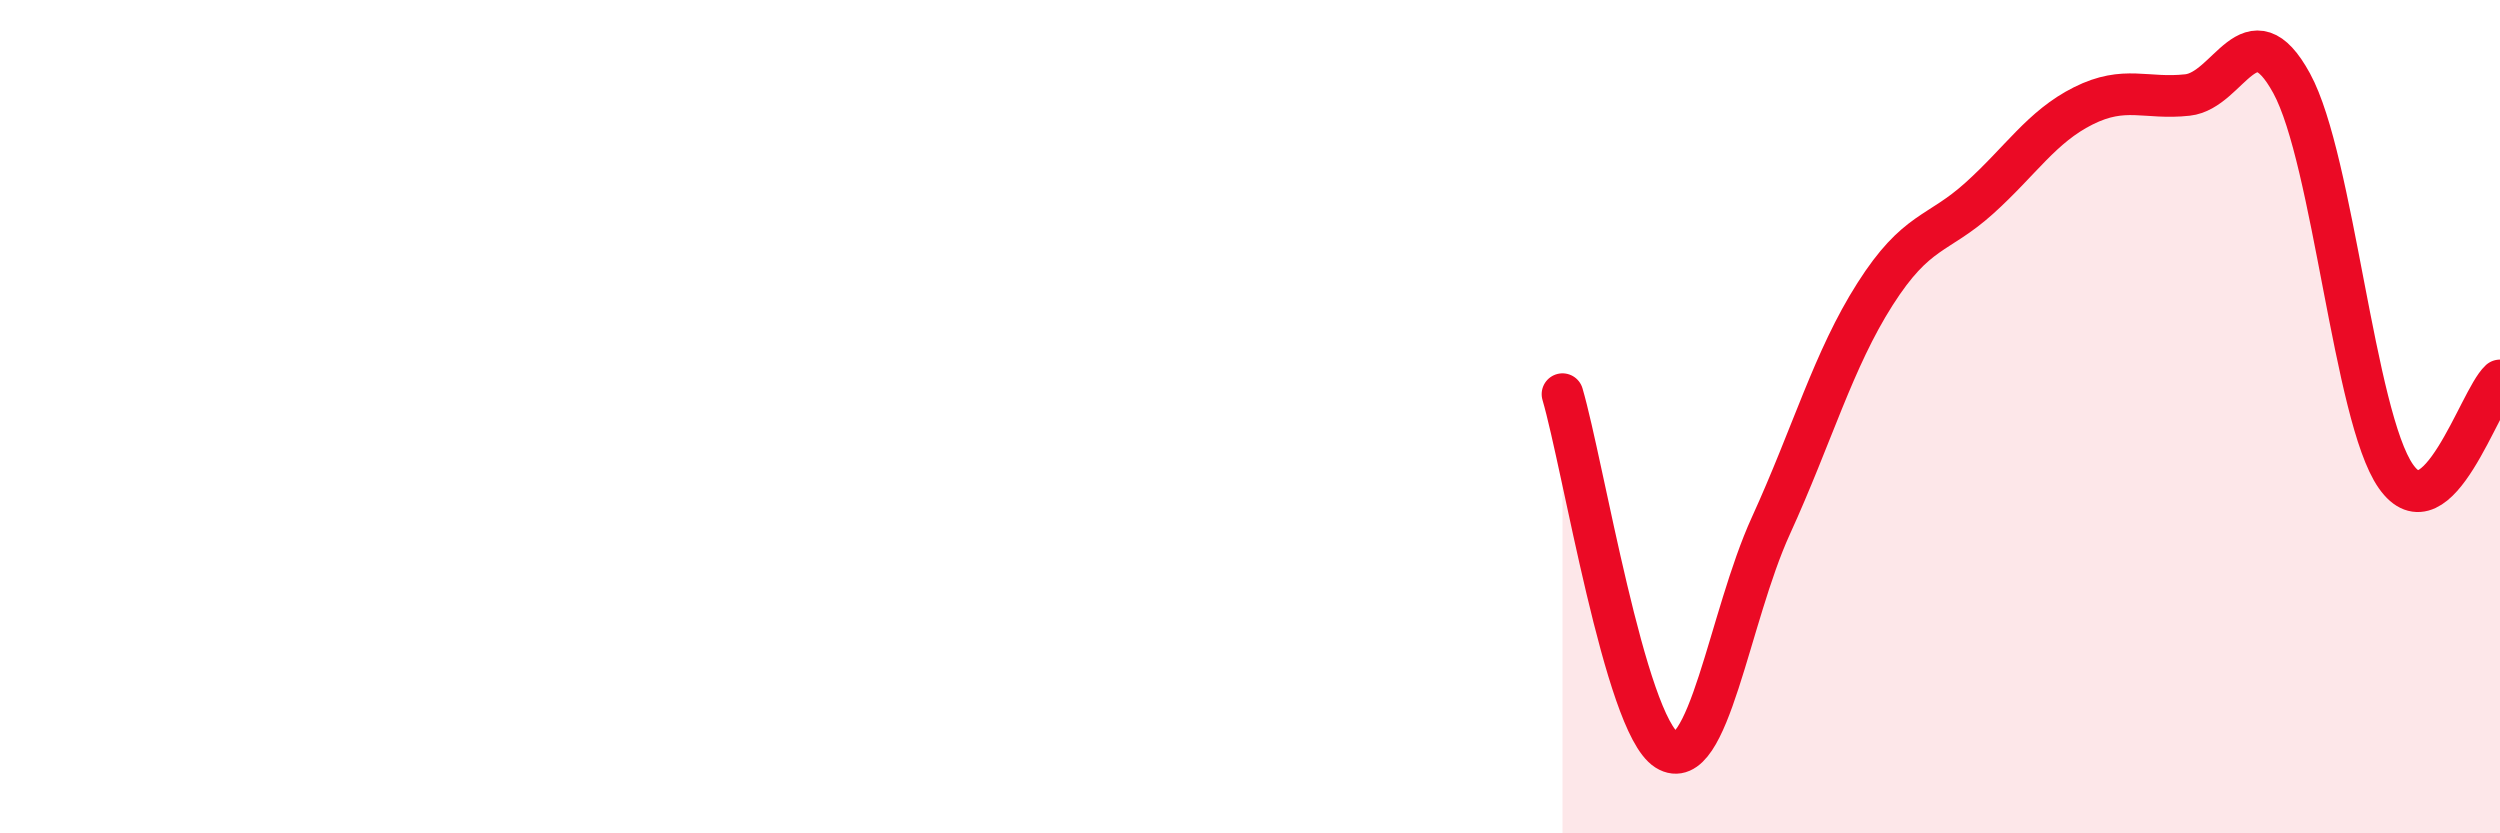
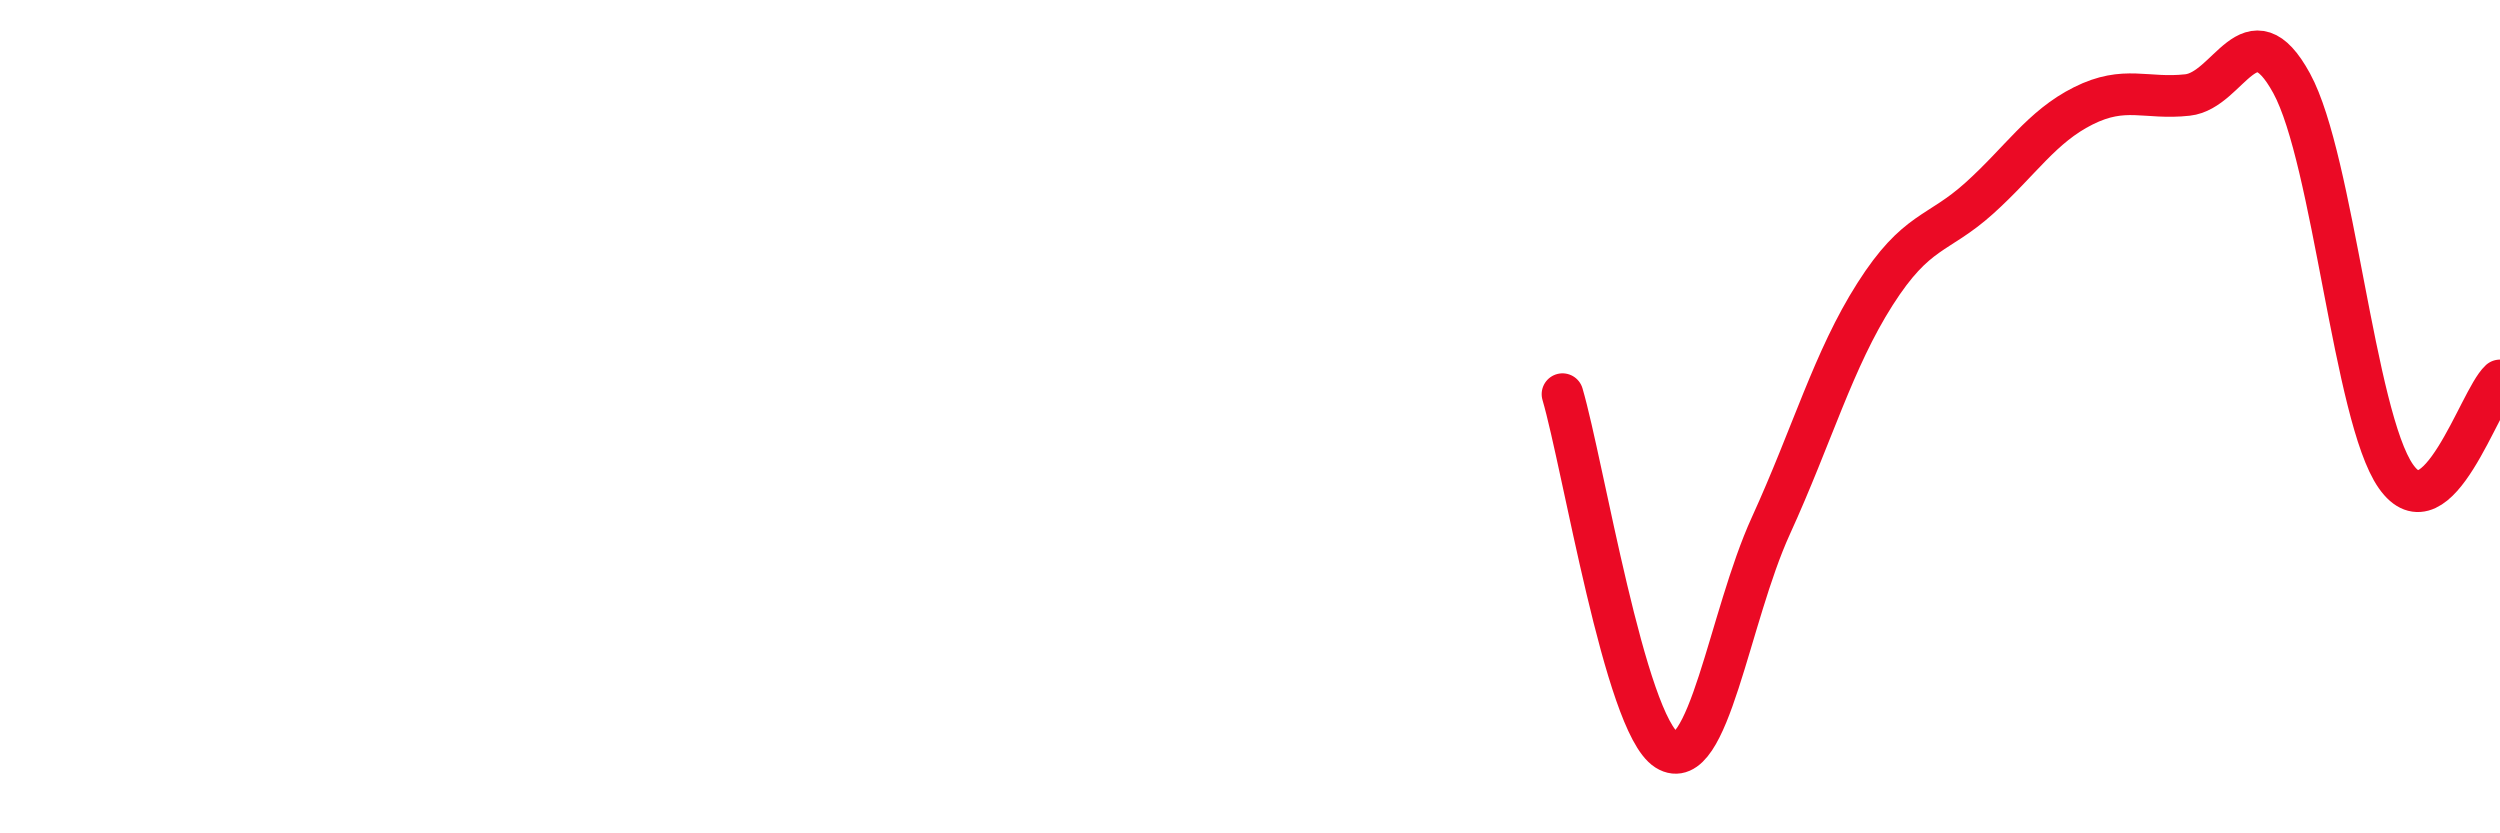
<svg xmlns="http://www.w3.org/2000/svg" width="60" height="20" viewBox="0 0 60 20">
-   <path d="M 37.5,9.46 C 38,11.17 39,17.37 40,18 C 41,18.63 41.5,14.81 42.5,12.62 C 43.5,10.43 44,8.63 45,7.06 C 46,5.49 46.5,5.66 47.5,4.76 C 48.5,3.86 49,3.04 50,2.54 C 51,2.04 51.5,2.39 52.5,2.28 C 53.5,2.17 54,0.17 55,2 C 56,3.83 56.5,10 57.5,11.43 C 58.5,12.86 59.5,9.59 60,9.13L60 20L37.5 20Z" fill="#EB0A25" opacity="0.1" stroke-linecap="round" stroke-linejoin="round" />
  <path d="M 37.5,9.46 C 38,11.17 39,17.37 40,18 C 41,18.63 41.5,14.81 42.5,12.62 C 43.5,10.43 44,8.63 45,7.06 C 46,5.49 46.5,5.66 47.5,4.76 C 48.5,3.86 49,3.04 50,2.54 C 51,2.04 51.5,2.39 52.5,2.28 C 53.5,2.17 54,0.17 55,2 C 56,3.83 56.5,10 57.5,11.43 C 58.5,12.86 59.5,9.59 60,9.13" stroke="#EB0A25" stroke-width="1" fill="none" stroke-linecap="round" stroke-linejoin="round" />
</svg>